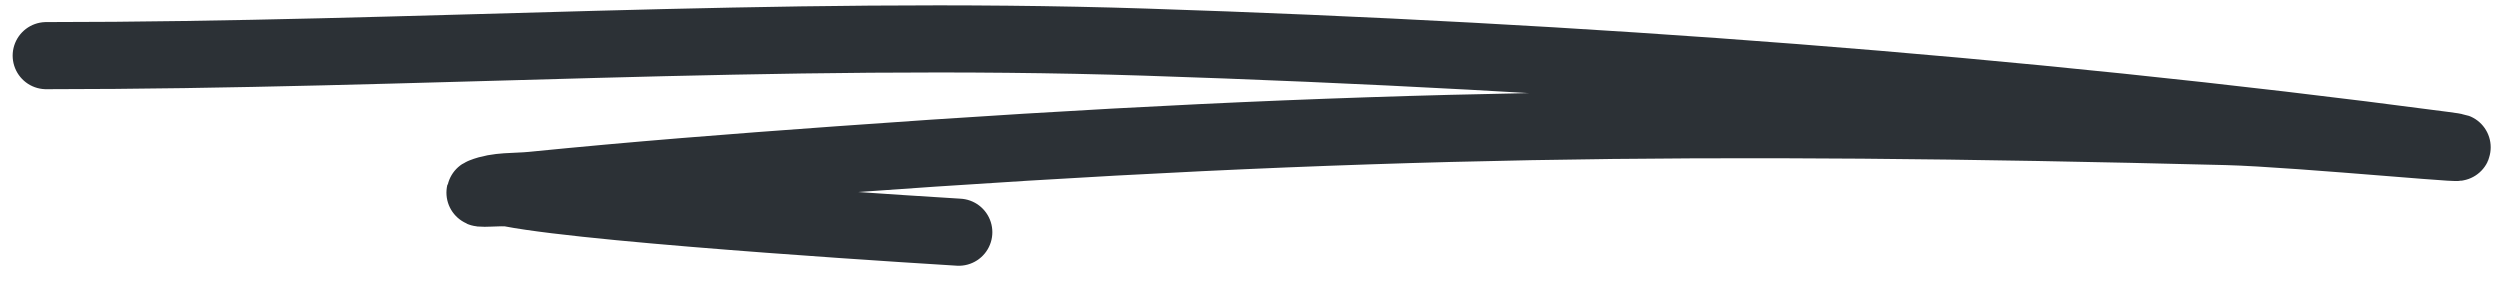
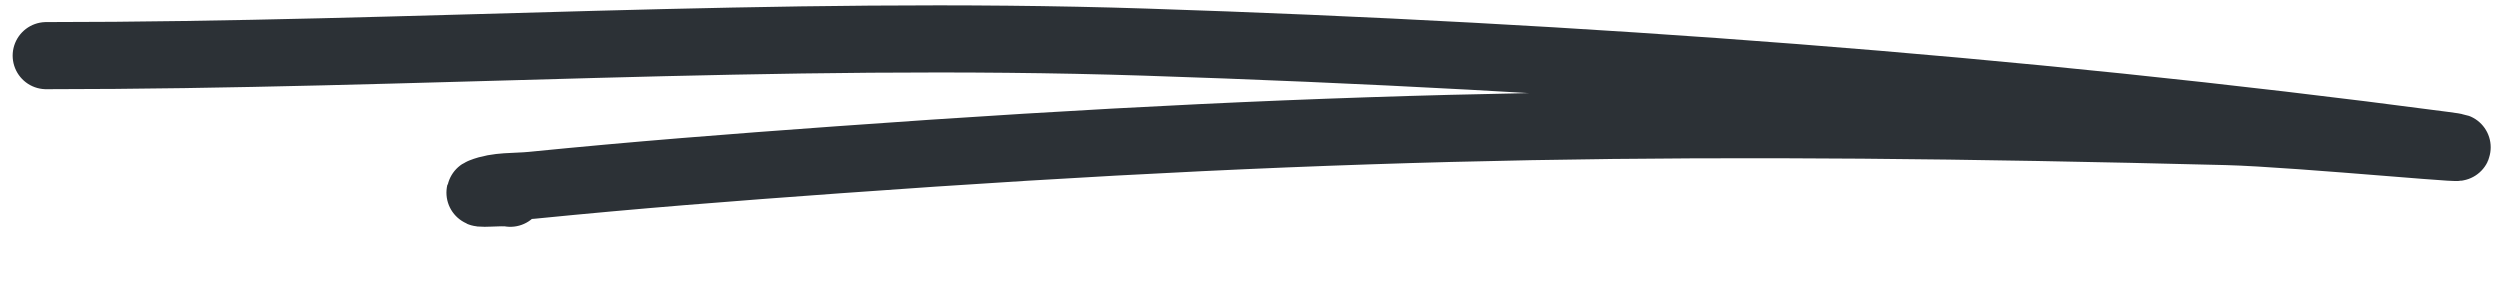
<svg xmlns="http://www.w3.org/2000/svg" width="149" height="17" viewBox="0 0 149 17" fill="none">
-   <path d="M2.754 3.316C24.62 3.316 46.353 1.796 68.254 2.51C94.101 3.353 119.955 5.256 145.598 8.646C149.865 9.21 137.014 7.948 132.711 7.84C101.507 7.058 80.999 7.276 49.886 9.528C43.466 9.992 37.95 10.42 31.693 11.044C30.695 11.143 29.64 11.05 28.709 11.423C28.18 11.634 29.855 11.411 30.414 11.518C35.882 12.565 57.144 13.839 57.144 13.839" stroke="#2C3136" stroke-width="4" stroke-linecap="round" />
+   <path d="M2.754 3.316C24.62 3.316 46.353 1.796 68.254 2.51C94.101 3.353 119.955 5.256 145.598 8.646C149.865 9.21 137.014 7.948 132.711 7.84C101.507 7.058 80.999 7.276 49.886 9.528C43.466 9.992 37.95 10.42 31.693 11.044C30.695 11.143 29.64 11.05 28.709 11.423C28.18 11.634 29.855 11.411 30.414 11.518" stroke="#2C3136" stroke-width="4" stroke-linecap="round" />
</svg>